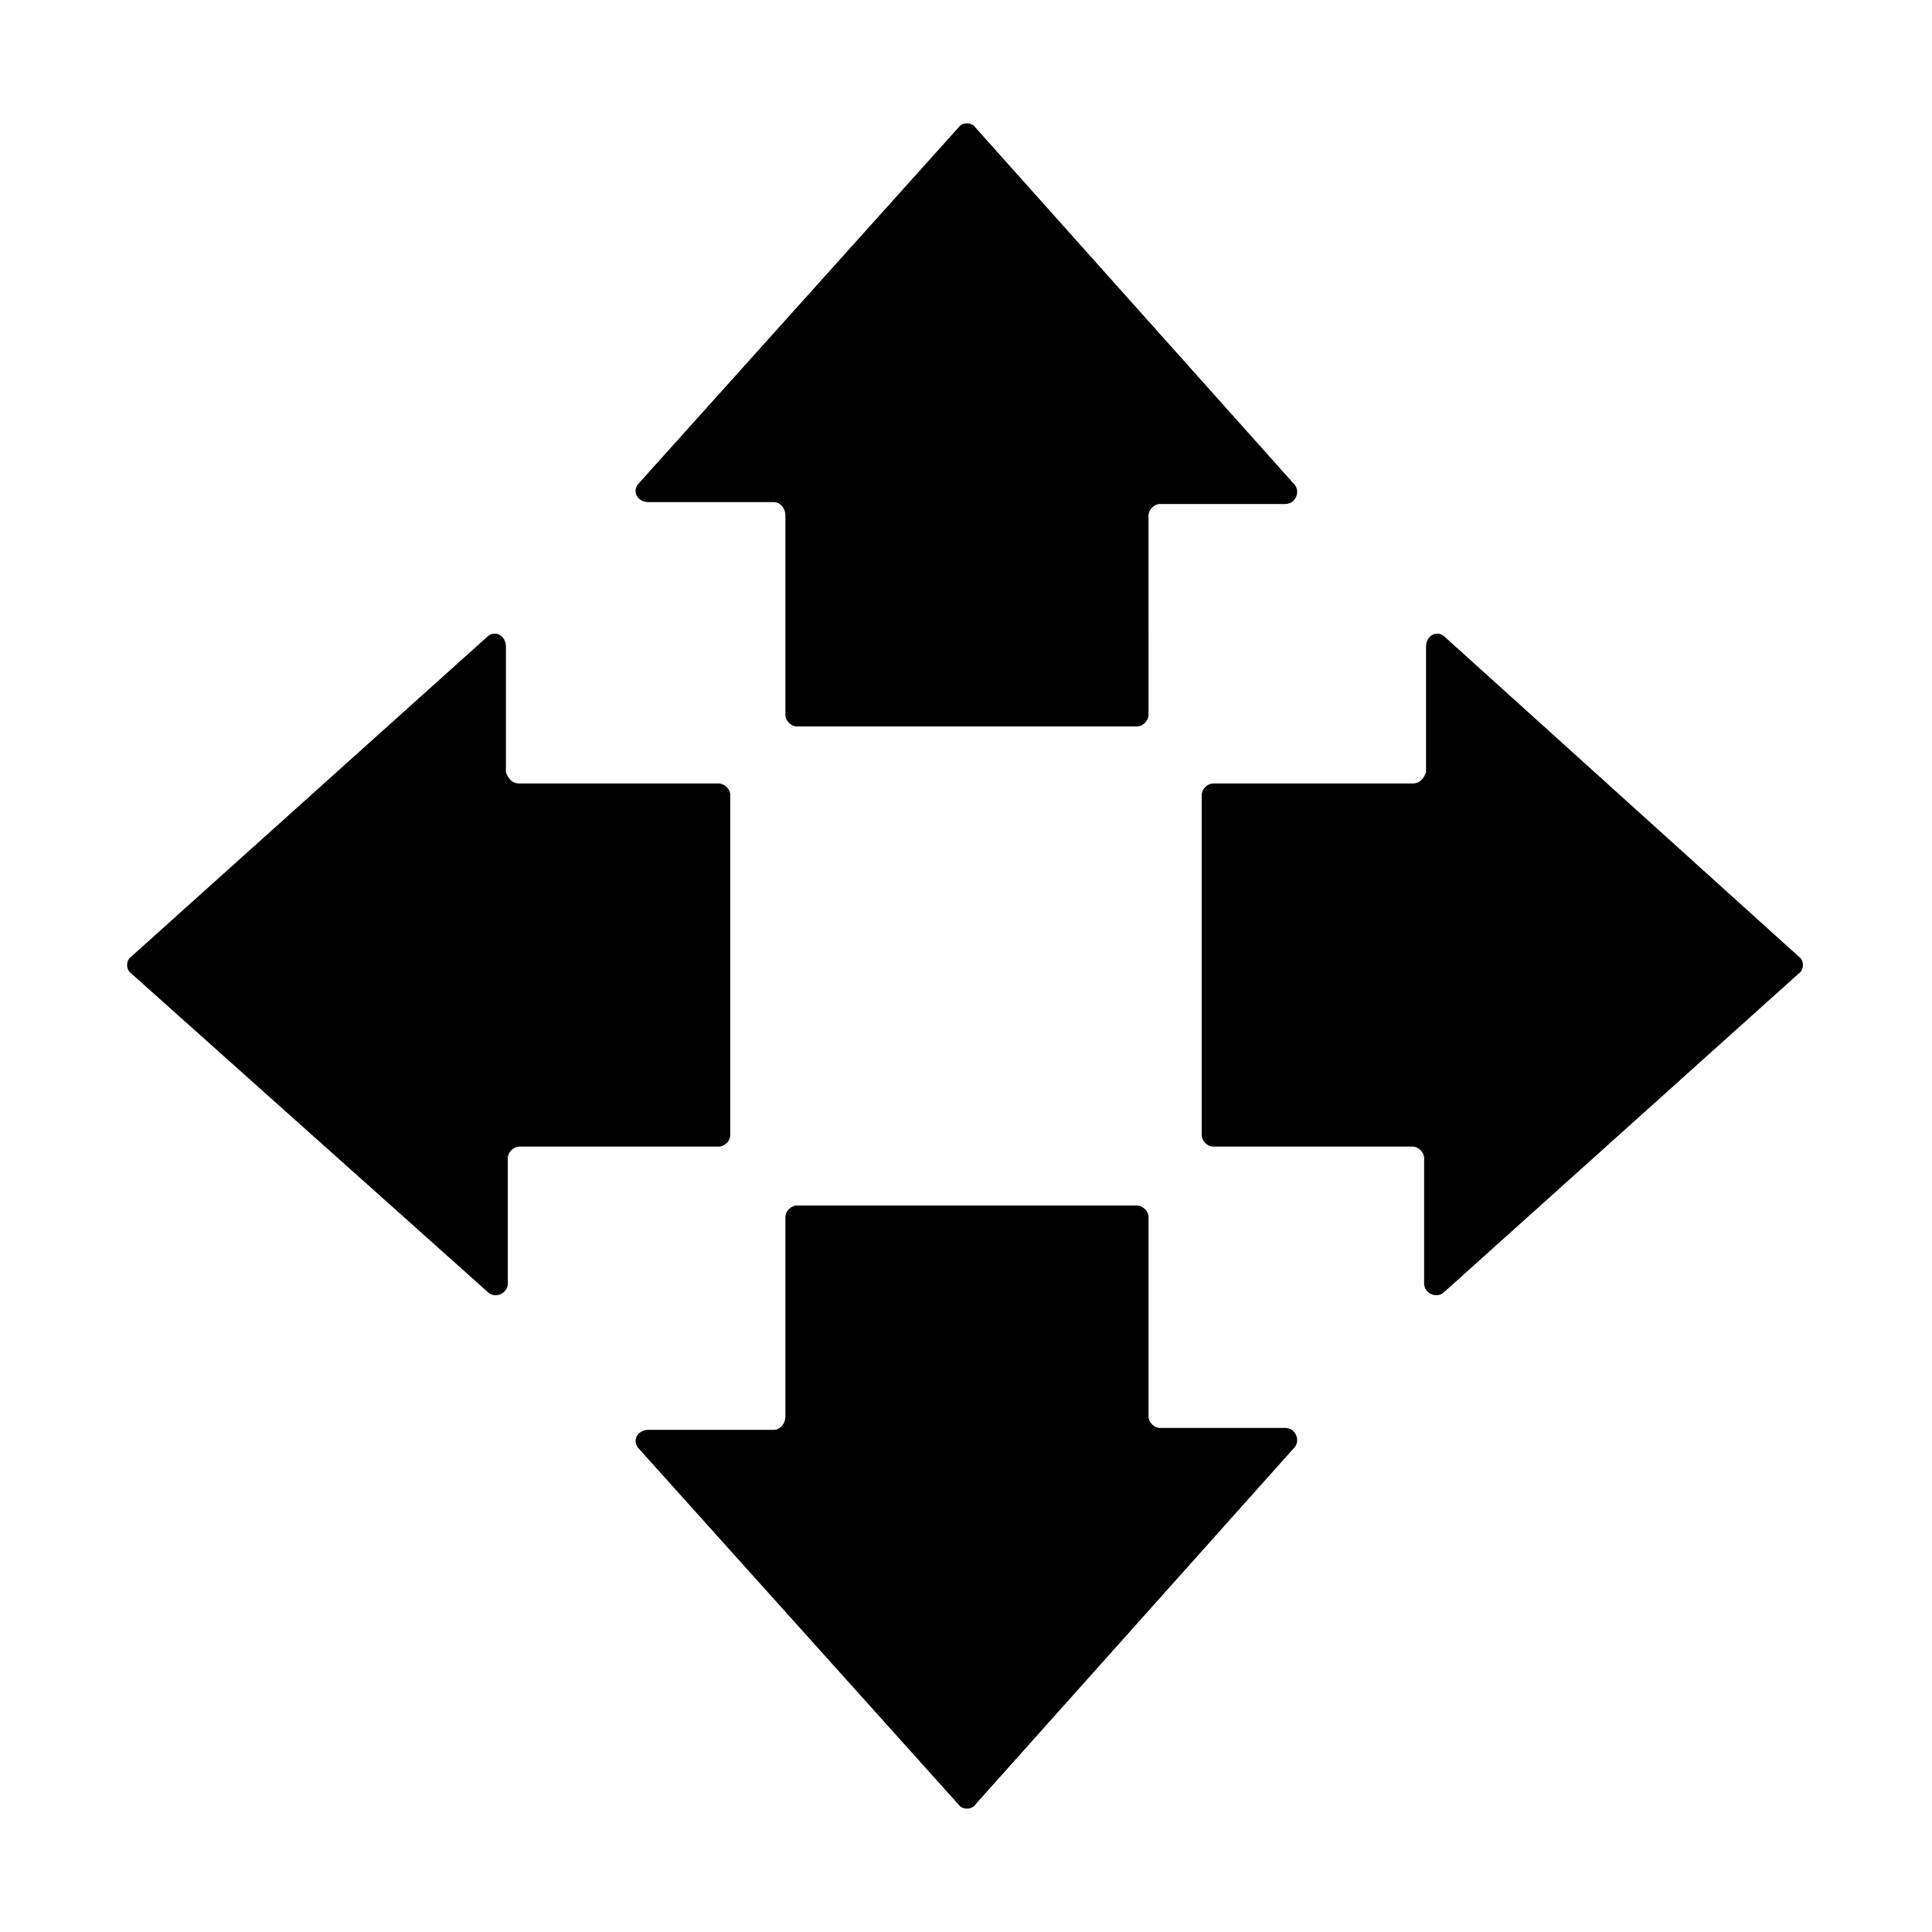
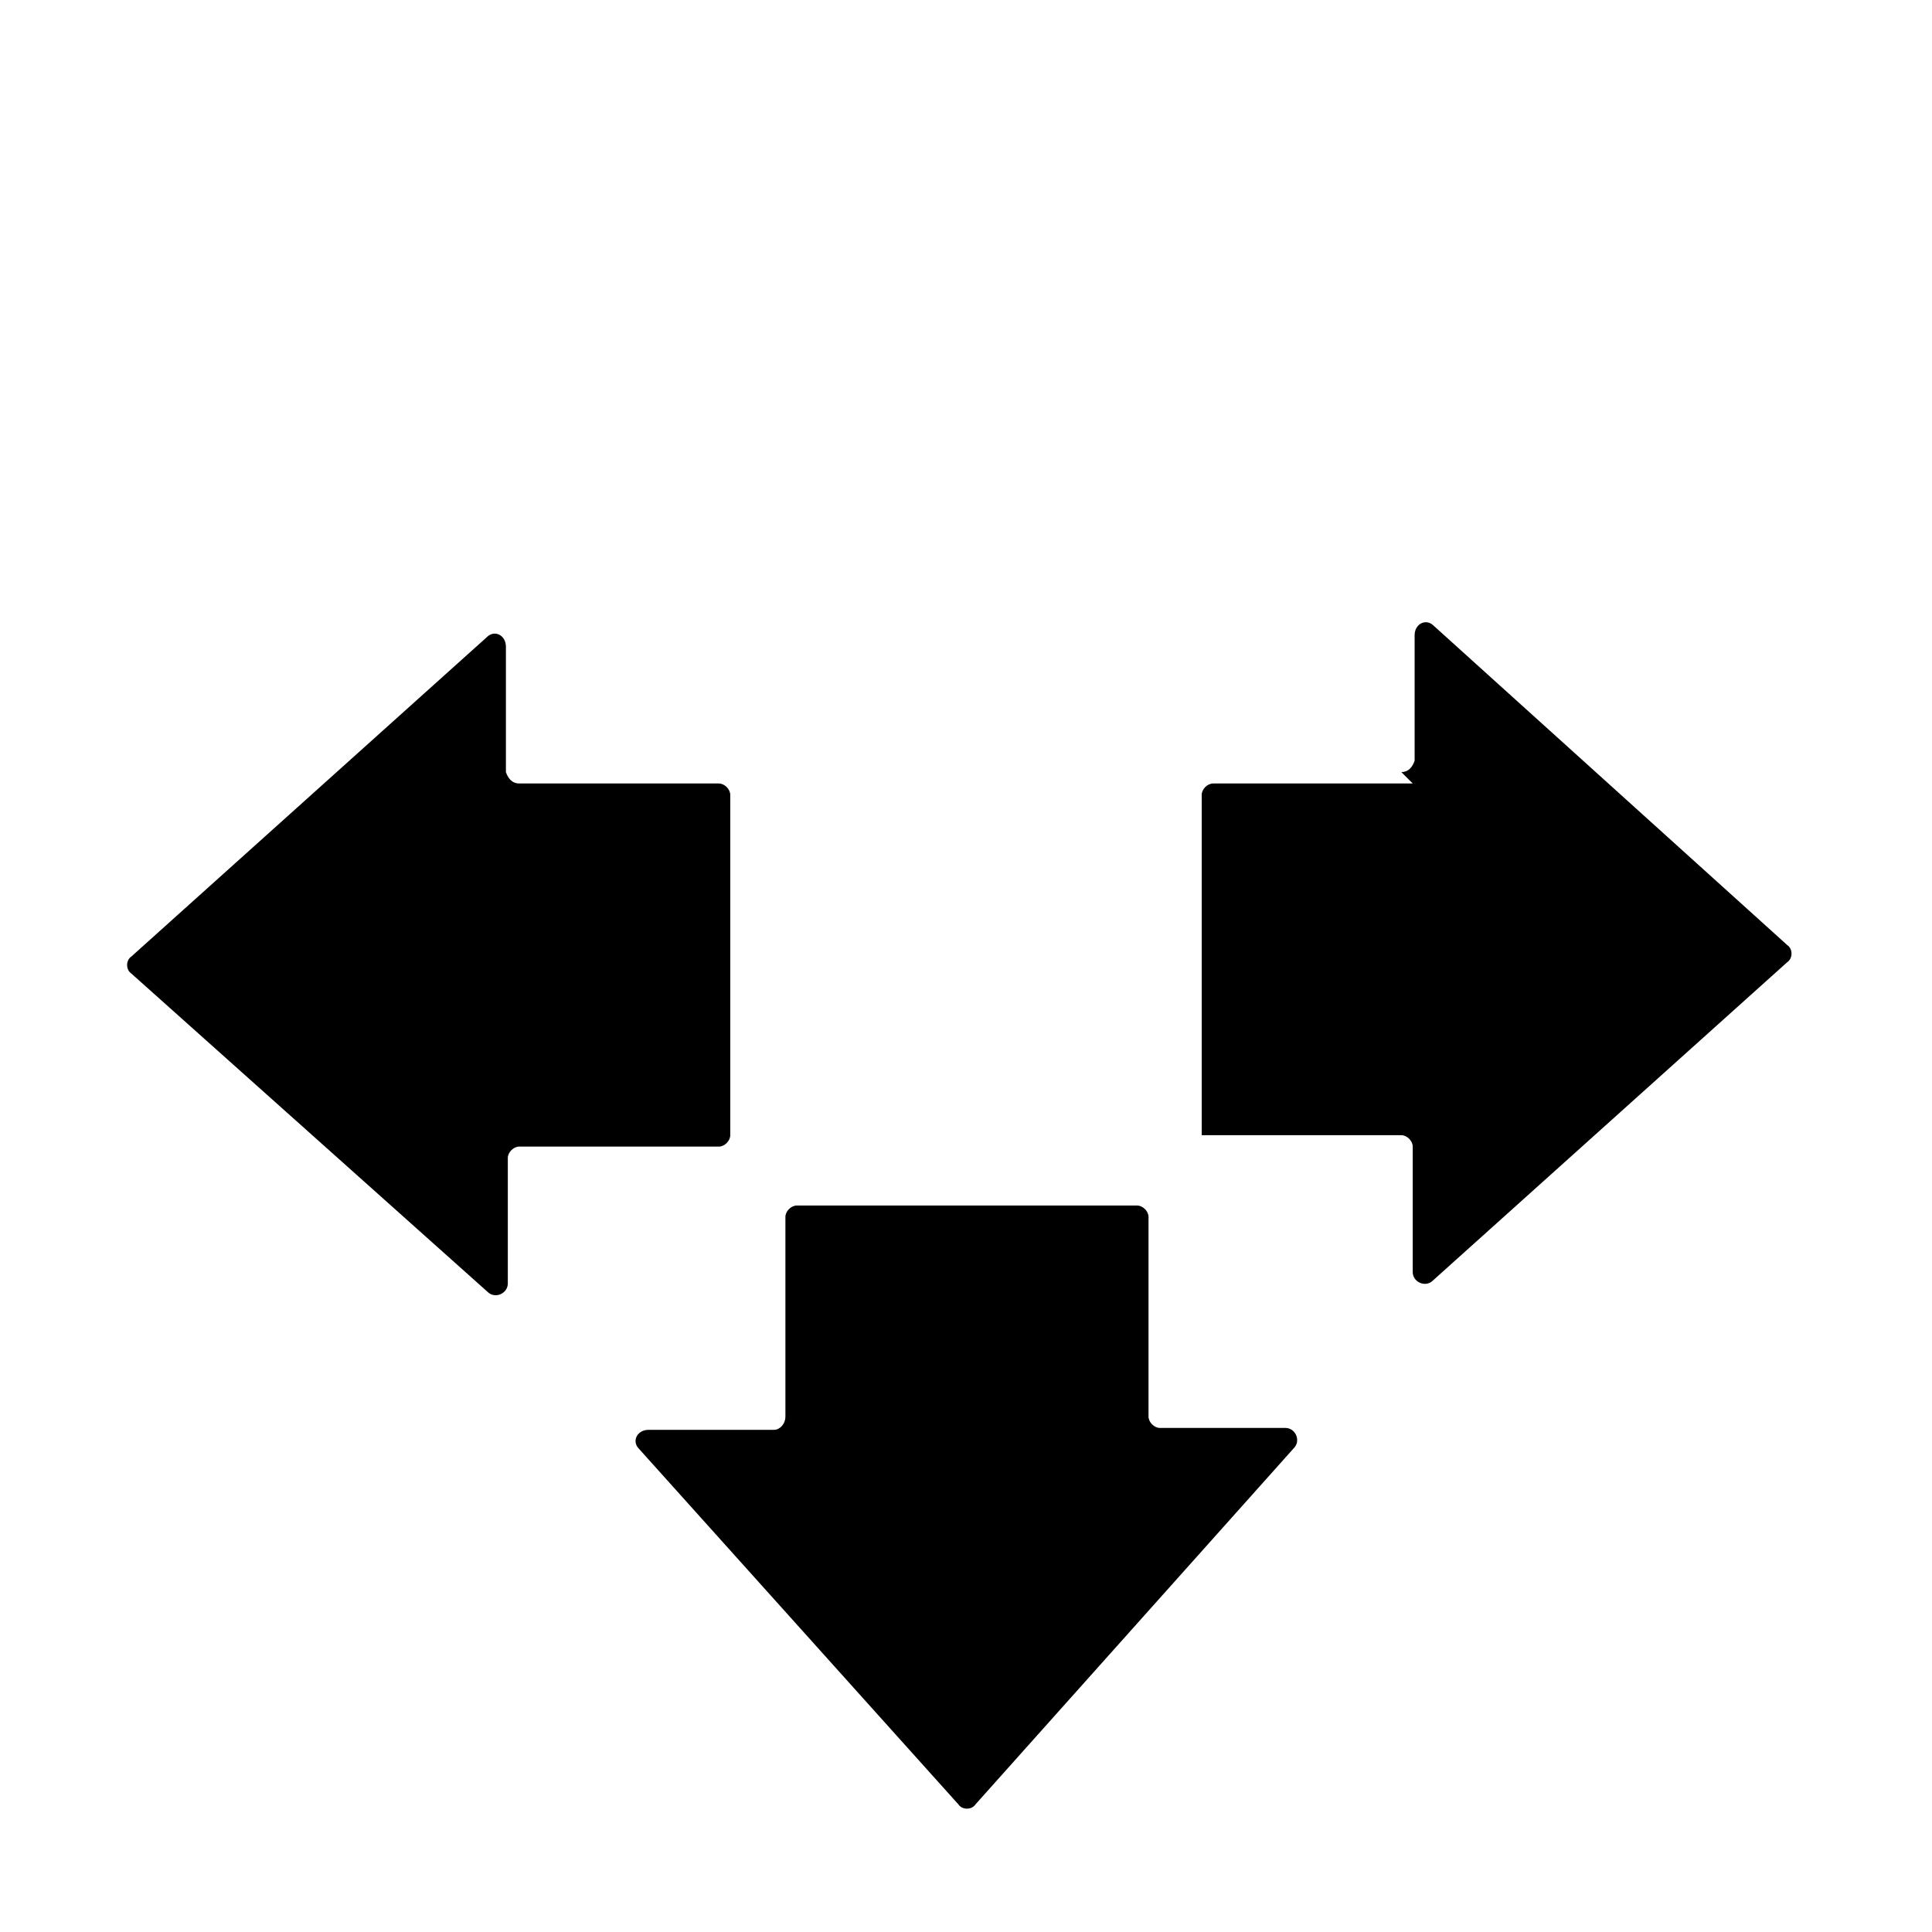
<svg xmlns="http://www.w3.org/2000/svg" fill="#000000" width="800px" height="800px" version="1.1" viewBox="144 144 512 512">
  <g>
-     <path d="m352.14 280.59v52.898c0 1.512 1.512 3.023 3.023 3.023h90.184c1.512 0 3.023-1.512 3.023-3.023l-0.004-52.898c0-1.512 1.512-3.023 3.023-3.023h33.25c2.519 0 4.031-3.023 2.519-5.039l-84.641-94.711c-1.008-1.512-3.527-1.512-4.535 0l-84.637 94.211c-2.016 2.016-0.504 5.039 2.519 5.039h33.25c1.512 0 3.023 1.512 3.023 3.523z" />
    <path d="m352.14 519.4v-52.902c0-1.512 1.512-3.023 3.023-3.023h90.184c1.512 0 3.023 1.512 3.023 3.023v52.898c0 1.512 1.512 3.023 3.023 3.023h33.25c2.519 0 4.031 3.023 2.519 5.039l-84.645 94.719c-1.008 1.512-3.527 1.512-4.535 0l-84.637-94.215c-2.016-2.016-0.504-5.039 2.519-5.039h33.25c1.512 0.004 3.023-1.508 3.023-3.523z" />
-     <path d="m518.39 351.63h-52.902c-1.512 0-3.023 1.512-3.023 3.023v90.184c0 1.512 1.512 3.023 3.023 3.023h52.898c1.512 0 3.023 1.512 3.023 3.023v33.25c0 2.519 3.023 4.031 5.039 2.519l94.211-84.641c1.512-1.008 1.512-3.527 0-4.535l-93.707-84.641c-2.016-2.016-5.039-0.504-5.039 2.519v33.25c-0.5 1.512-1.508 3.023-3.523 3.023z" />
+     <path d="m518.39 351.63h-52.902c-1.512 0-3.023 1.512-3.023 3.023v90.184h52.898c1.512 0 3.023 1.512 3.023 3.023v33.25c0 2.519 3.023 4.031 5.039 2.519l94.211-84.641c1.512-1.008 1.512-3.527 0-4.535l-93.707-84.641c-2.016-2.016-5.039-0.504-5.039 2.519v33.25c-0.5 1.512-1.508 3.023-3.523 3.023z" />
    <path d="m281.6 351.63h52.902c1.512 0 3.023 1.512 3.023 3.023v90.184c0 1.512-1.512 3.023-3.023 3.023l-52.902-0.004c-1.512 0-3.023 1.512-3.023 3.023v33.25c0 2.519-3.023 4.031-5.039 2.519l-94.715-84.637c-1.512-1.008-1.512-3.527 0-4.535l94.211-84.641c2.016-2.016 5.039-0.504 5.039 2.519v33.25c0.508 1.512 1.516 3.023 3.527 3.023z" />
  </g>
</svg>